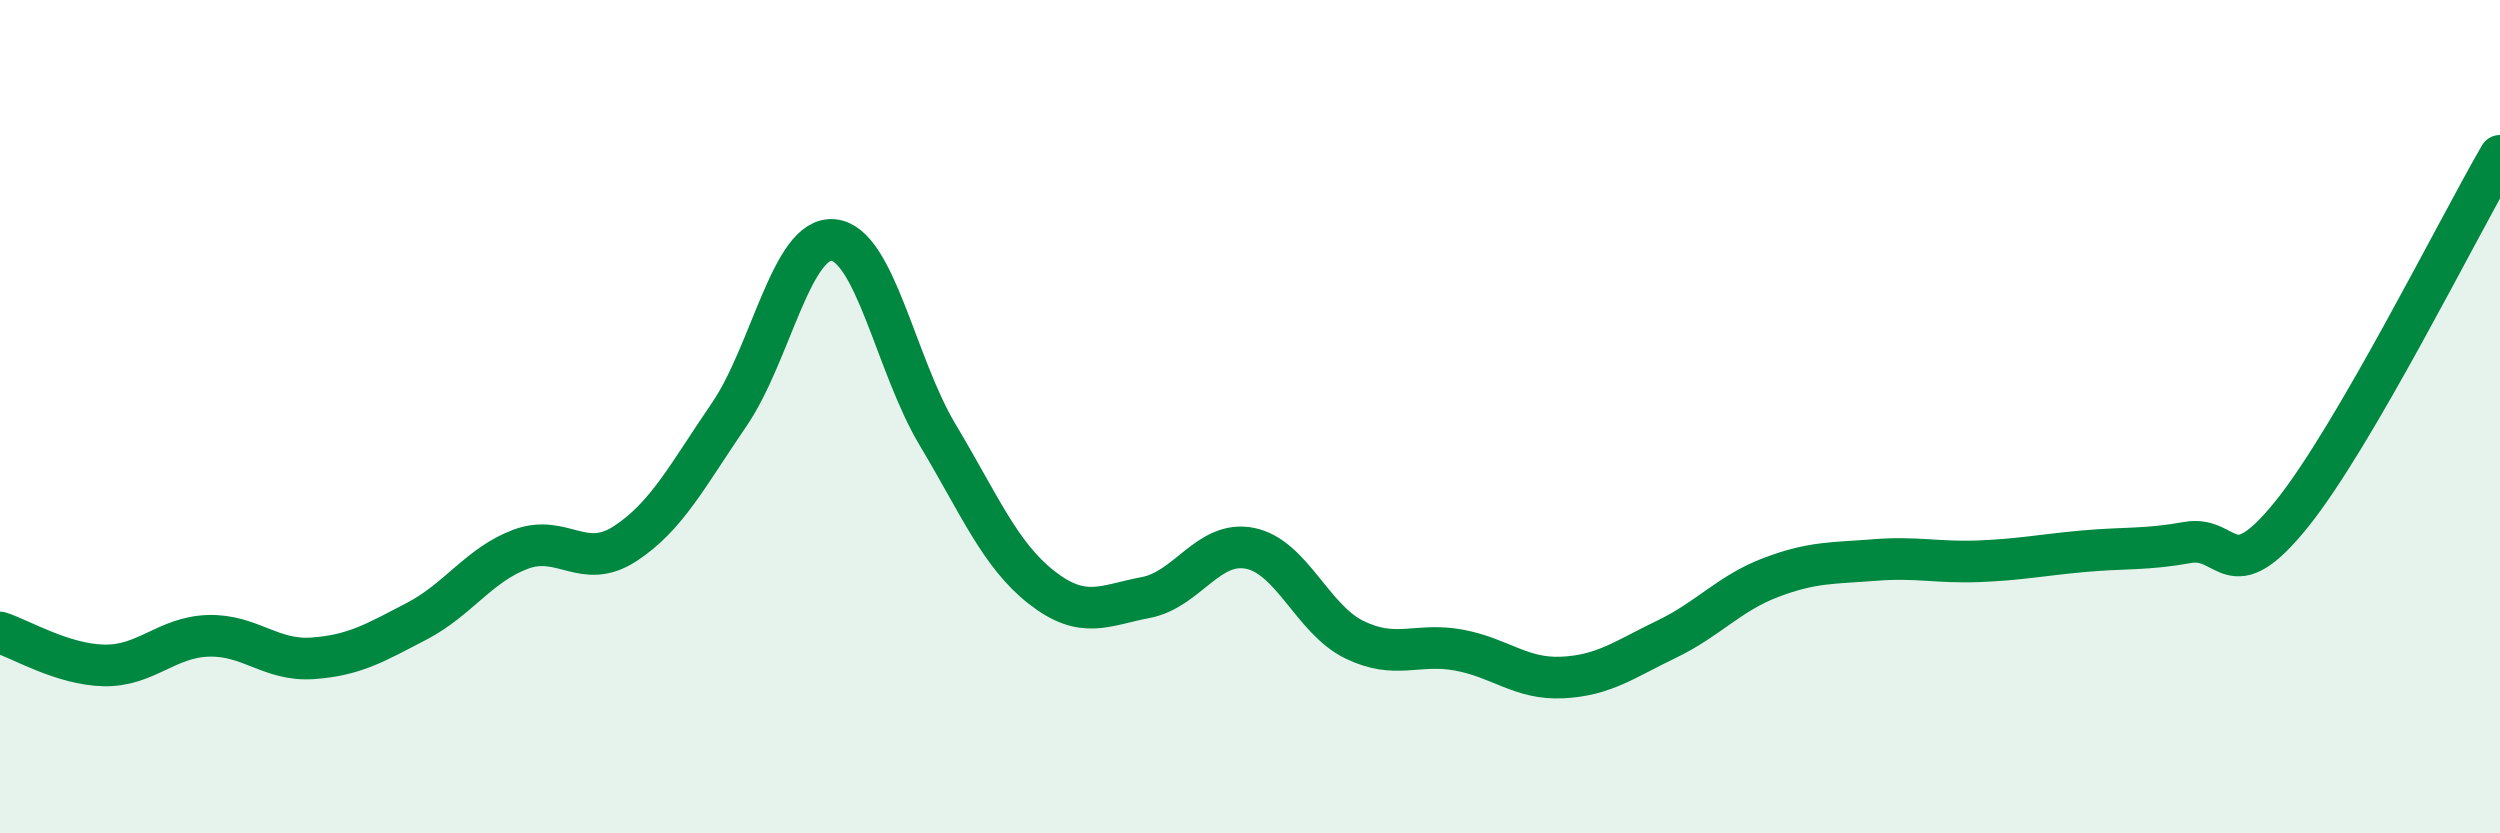
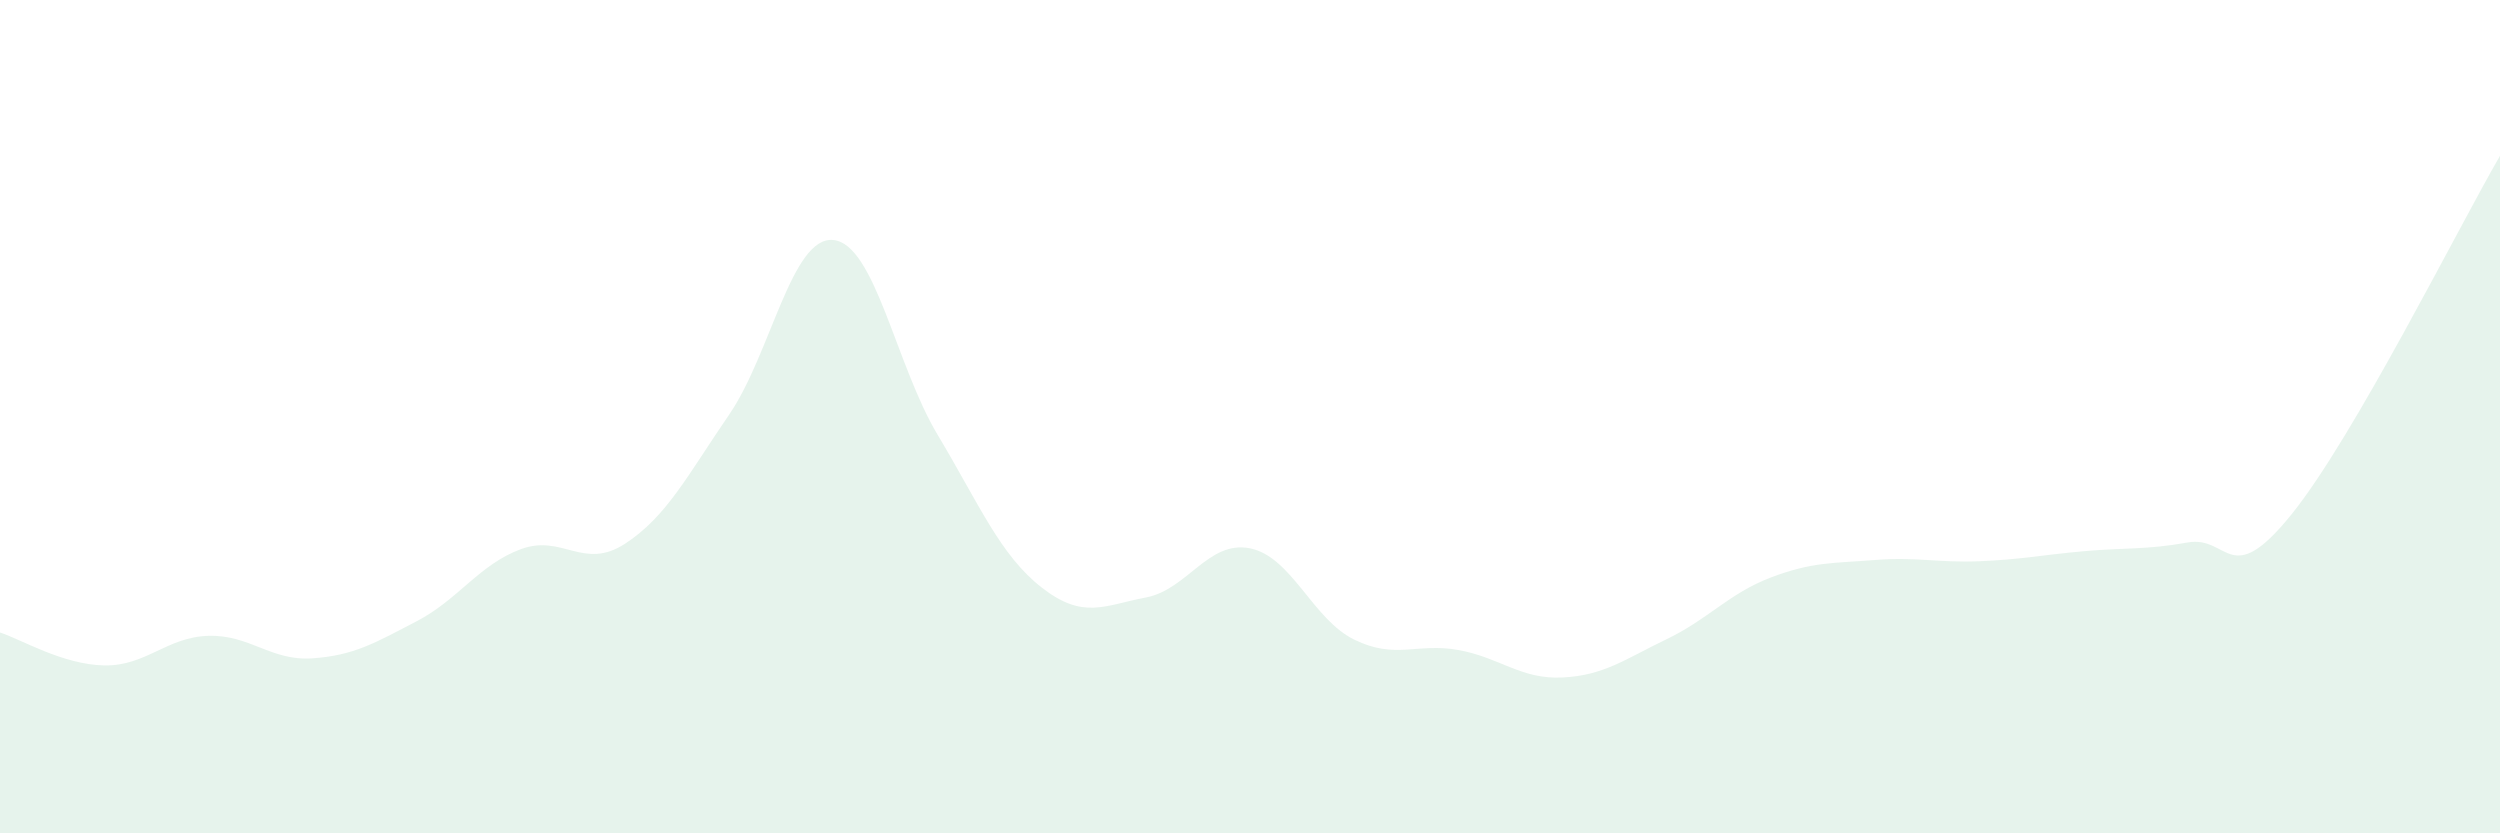
<svg xmlns="http://www.w3.org/2000/svg" width="60" height="20" viewBox="0 0 60 20">
-   <path d="M 0,15.18 C 0.5,15.34 1.5,15.95 2.5,15.97 C 3.5,15.99 4,15.29 5,15.26 C 6,15.23 6.5,15.87 7.5,15.8 C 8.5,15.73 9,15.43 10,14.91 C 11,14.39 11.5,13.55 12.5,13.18 C 13.5,12.81 14,13.7 15,13.05 C 16,12.4 16.5,11.41 17.5,9.95 C 18.5,8.49 19,5.66 20,5.76 C 21,5.86 21.5,8.76 22.5,10.43 C 23.5,12.1 24,13.32 25,14.1 C 26,14.88 26.5,14.53 27.5,14.34 C 28.5,14.15 29,12.96 30,13.16 C 31,13.36 31.5,14.86 32.5,15.35 C 33.5,15.84 34,15.42 35,15.6 C 36,15.78 36.5,16.31 37.5,16.26 C 38.5,16.21 39,15.82 40,15.34 C 41,14.86 41.5,14.24 42.5,13.86 C 43.5,13.48 44,13.52 45,13.44 C 46,13.36 46.5,13.51 47.5,13.47 C 48.5,13.43 49,13.32 50,13.23 C 51,13.14 51.5,13.2 52.5,13.02 C 53.5,12.84 53.5,14.2 55,12.34 C 56.5,10.48 59,5.46 60,3.74L60 20L0 20Z" fill="#008740" opacity="0.1" stroke-linecap="round" stroke-linejoin="round" />
-   <path d="M 0,15.18 C 0.5,15.34 1.5,15.95 2.5,15.97 C 3.5,15.99 4,15.29 5,15.26 C 6,15.23 6.5,15.87 7.5,15.8 C 8.5,15.73 9,15.43 10,14.91 C 11,14.39 11.5,13.55 12.5,13.18 C 13.5,12.81 14,13.7 15,13.05 C 16,12.4 16.5,11.41 17.5,9.95 C 18.5,8.49 19,5.66 20,5.76 C 21,5.86 21.5,8.76 22.5,10.43 C 23.5,12.1 24,13.32 25,14.1 C 26,14.88 26.5,14.53 27.5,14.34 C 28.5,14.15 29,12.96 30,13.16 C 31,13.36 31.5,14.86 32.5,15.35 C 33.5,15.84 34,15.42 35,15.6 C 36,15.78 36.5,16.31 37.5,16.26 C 38.5,16.21 39,15.82 40,15.34 C 41,14.86 41.5,14.24 42.5,13.86 C 43.5,13.48 44,13.52 45,13.44 C 46,13.36 46.5,13.51 47.5,13.47 C 48.5,13.43 49,13.32 50,13.23 C 51,13.14 51.5,13.2 52.5,13.02 C 53.5,12.84 53.5,14.2 55,12.34 C 56.5,10.48 59,5.46 60,3.74" stroke="#008740" stroke-width="1" fill="none" stroke-linecap="round" stroke-linejoin="round" />
+   <path d="M 0,15.18 C 0.5,15.34 1.5,15.95 2.5,15.97 C 3.5,15.99 4,15.29 5,15.26 C 6,15.23 6.5,15.87 7.5,15.8 C 8.5,15.73 9,15.43 10,14.91 C 11,14.39 11.5,13.55 12.5,13.18 C 13.5,12.81 14,13.7 15,13.05 C 16,12.4 16.5,11.41 17.5,9.95 C 18.5,8.49 19,5.66 20,5.76 C 21,5.86 21.5,8.76 22.5,10.43 C 23.5,12.1 24,13.32 25,14.1 C 26,14.88 26.5,14.53 27.5,14.34 C 28.5,14.15 29,12.96 30,13.16 C 31,13.36 31.5,14.86 32.5,15.35 C 33.5,15.84 34,15.42 35,15.6 C 36,15.78 36.5,16.31 37.5,16.26 C 38.5,16.21 39,15.82 40,15.34 C 41,14.86 41.5,14.24 42.5,13.86 C 43.5,13.48 44,13.52 45,13.44 C 46,13.36 46.5,13.51 47.5,13.47 C 48.5,13.43 49,13.32 50,13.23 C 51,13.14 51.5,13.2 52.5,13.02 C 53.5,12.84 53.5,14.2 55,12.34 C 56.5,10.48 59,5.46 60,3.74L60 20L0 20" fill="#008740" opacity="0.1" stroke-linecap="round" stroke-linejoin="round" />
</svg>